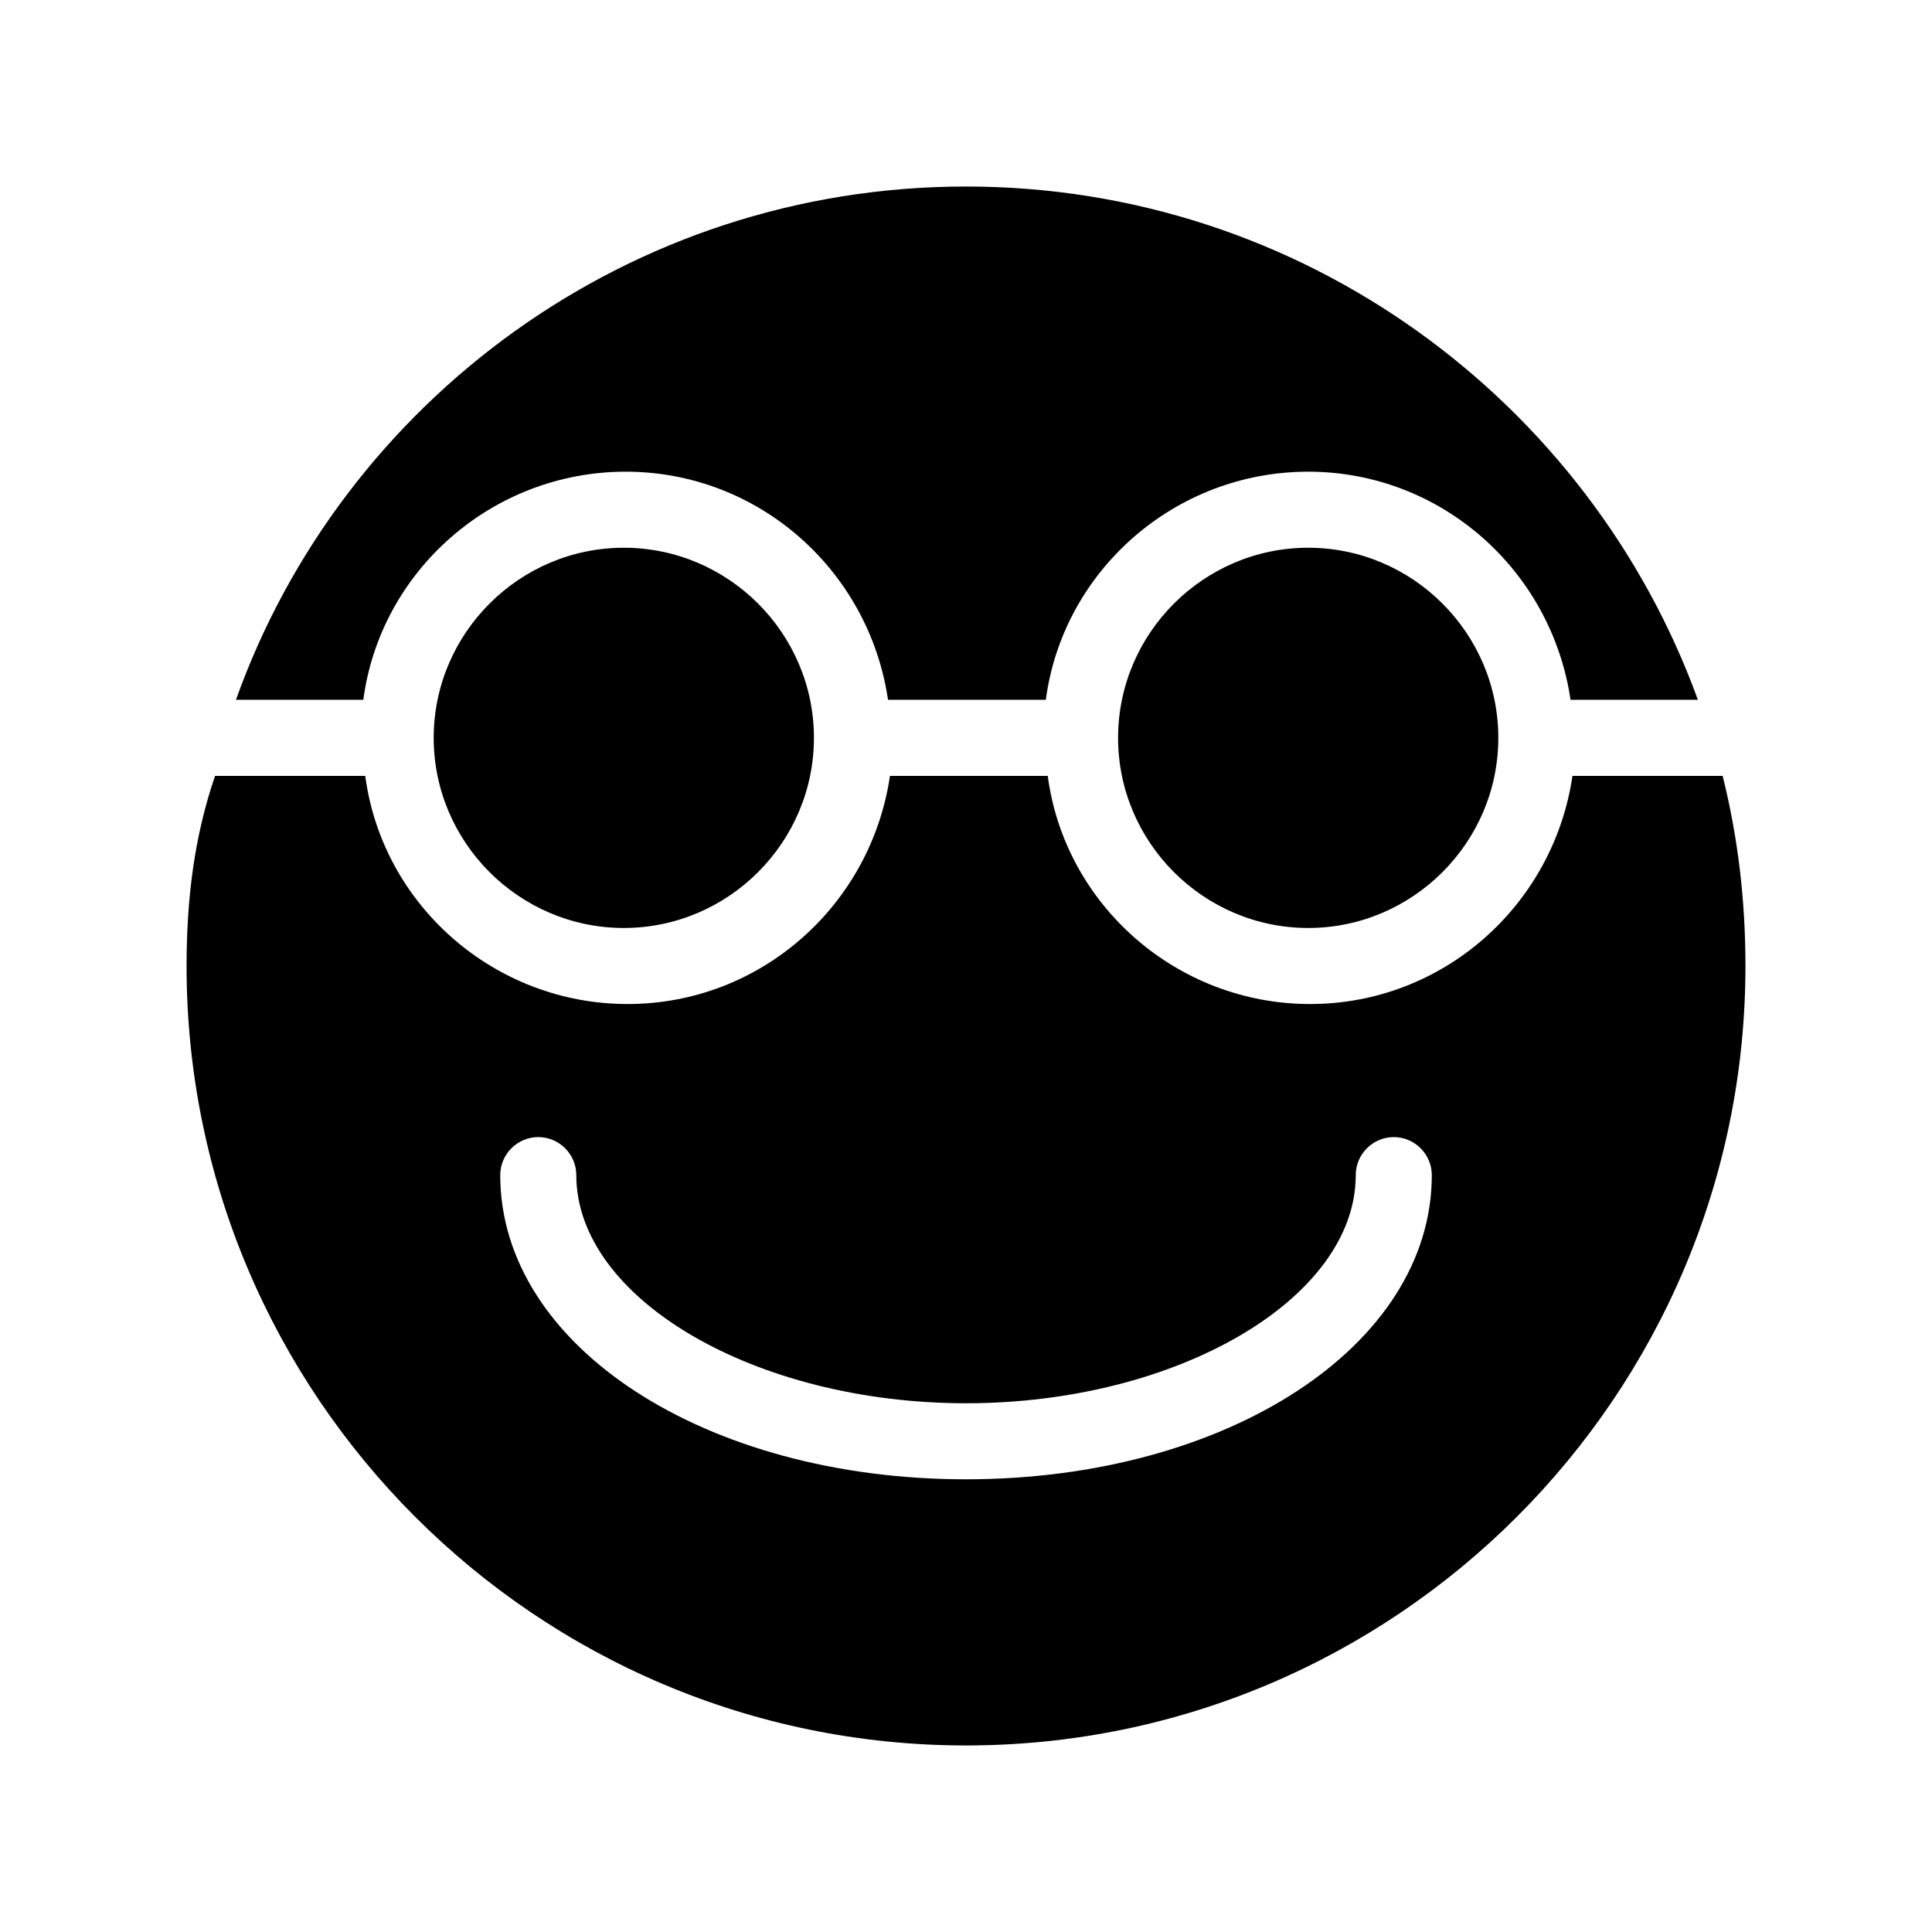
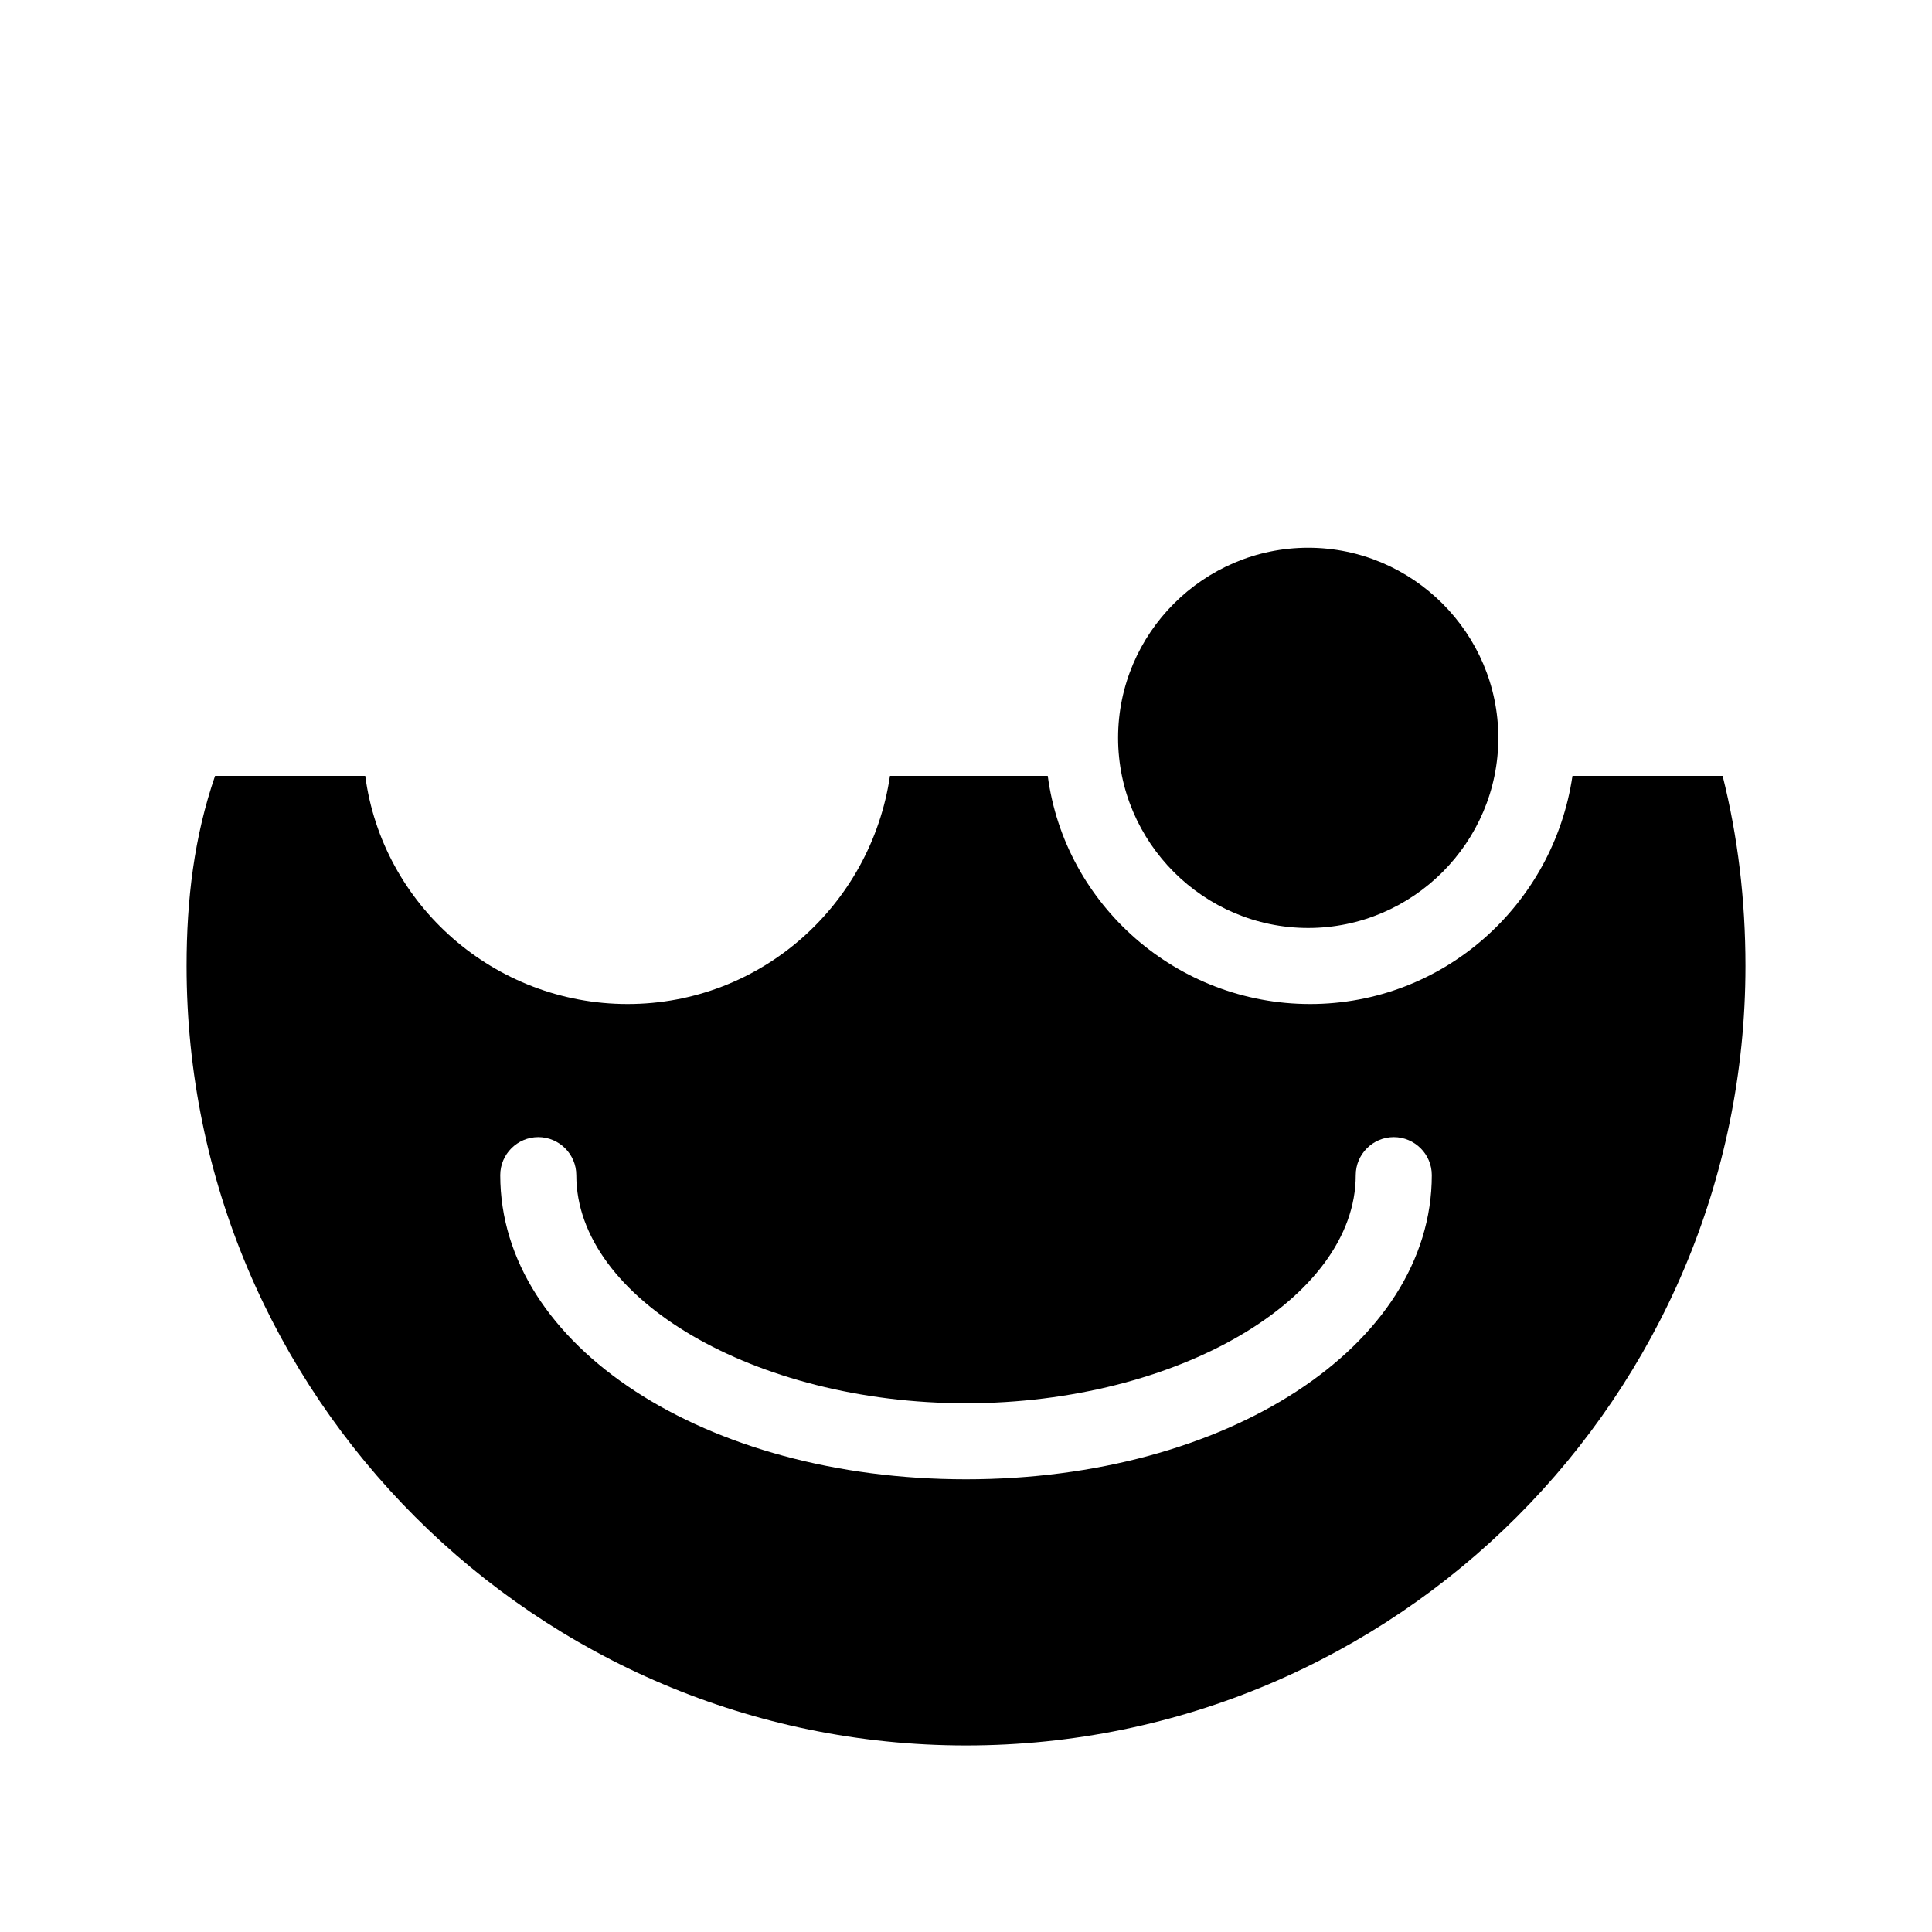
<svg xmlns="http://www.w3.org/2000/svg" fill="#000000" width="800px" height="800px" version="1.1" viewBox="144 144 512 512">
  <g>
-     <path d="m593.96 329.46h-33.754c-5.039-34.258-34.258-60.457-69.527-60.457-35.266 0-64.992 26.199-69.527 60.457h-41.816c-5.039-34.258-34.258-60.457-69.527-60.457-35.266 0-64.992 26.199-69.527 60.457h-33.754c28.219-79.098 104.29-136.03 193.47-136.03 89.172 0 165.25 56.93 193.96 136.03z" />
    <path d="m600.52 349.62h-39.801c-5.039 34.258-34.258 60.457-69.527 60.457-35.266 0-64.992-26.199-69.527-60.457h-41.816c-5.039 34.258-34.258 60.457-69.527 60.457-35.266 0-64.992-26.199-69.527-60.457h-39.801c-5.535 16.121-7.551 32.746-7.551 50.383 0 113.86 92.699 206.56 206.56 206.56 113.86 0 206.56-92.699 206.56-206.56-0.004-17.637-2.016-34.262-6.047-50.383zm-200.52 186.41c-69.023 0-123.43-35.266-123.43-80.609 0-5.543 4.535-10.078 10.078-10.078s10.078 4.535 10.078 10.078c0 32.746 47.359 60.457 103.28 60.457s103.28-27.711 103.28-60.457c0-5.543 4.535-10.078 10.078-10.078s10.078 4.535 10.078 10.078c-0.008 45.344-54.422 80.609-123.44 80.609z" />
-     <path d="m359.7 339.54c0 27.711-22.672 50.383-50.383 50.383s-50.383-22.672-50.383-50.383c0-27.711 22.672-50.383 50.383-50.383s50.383 22.672 50.383 50.383z" />
    <path d="m541.07 339.54c0 27.711-22.672 50.383-50.383 50.383-27.711 0-50.383-22.672-50.383-50.383 0-27.711 22.672-50.383 50.383-50.383 27.711 0 50.383 22.672 50.383 50.383z" />
  </g>
</svg>